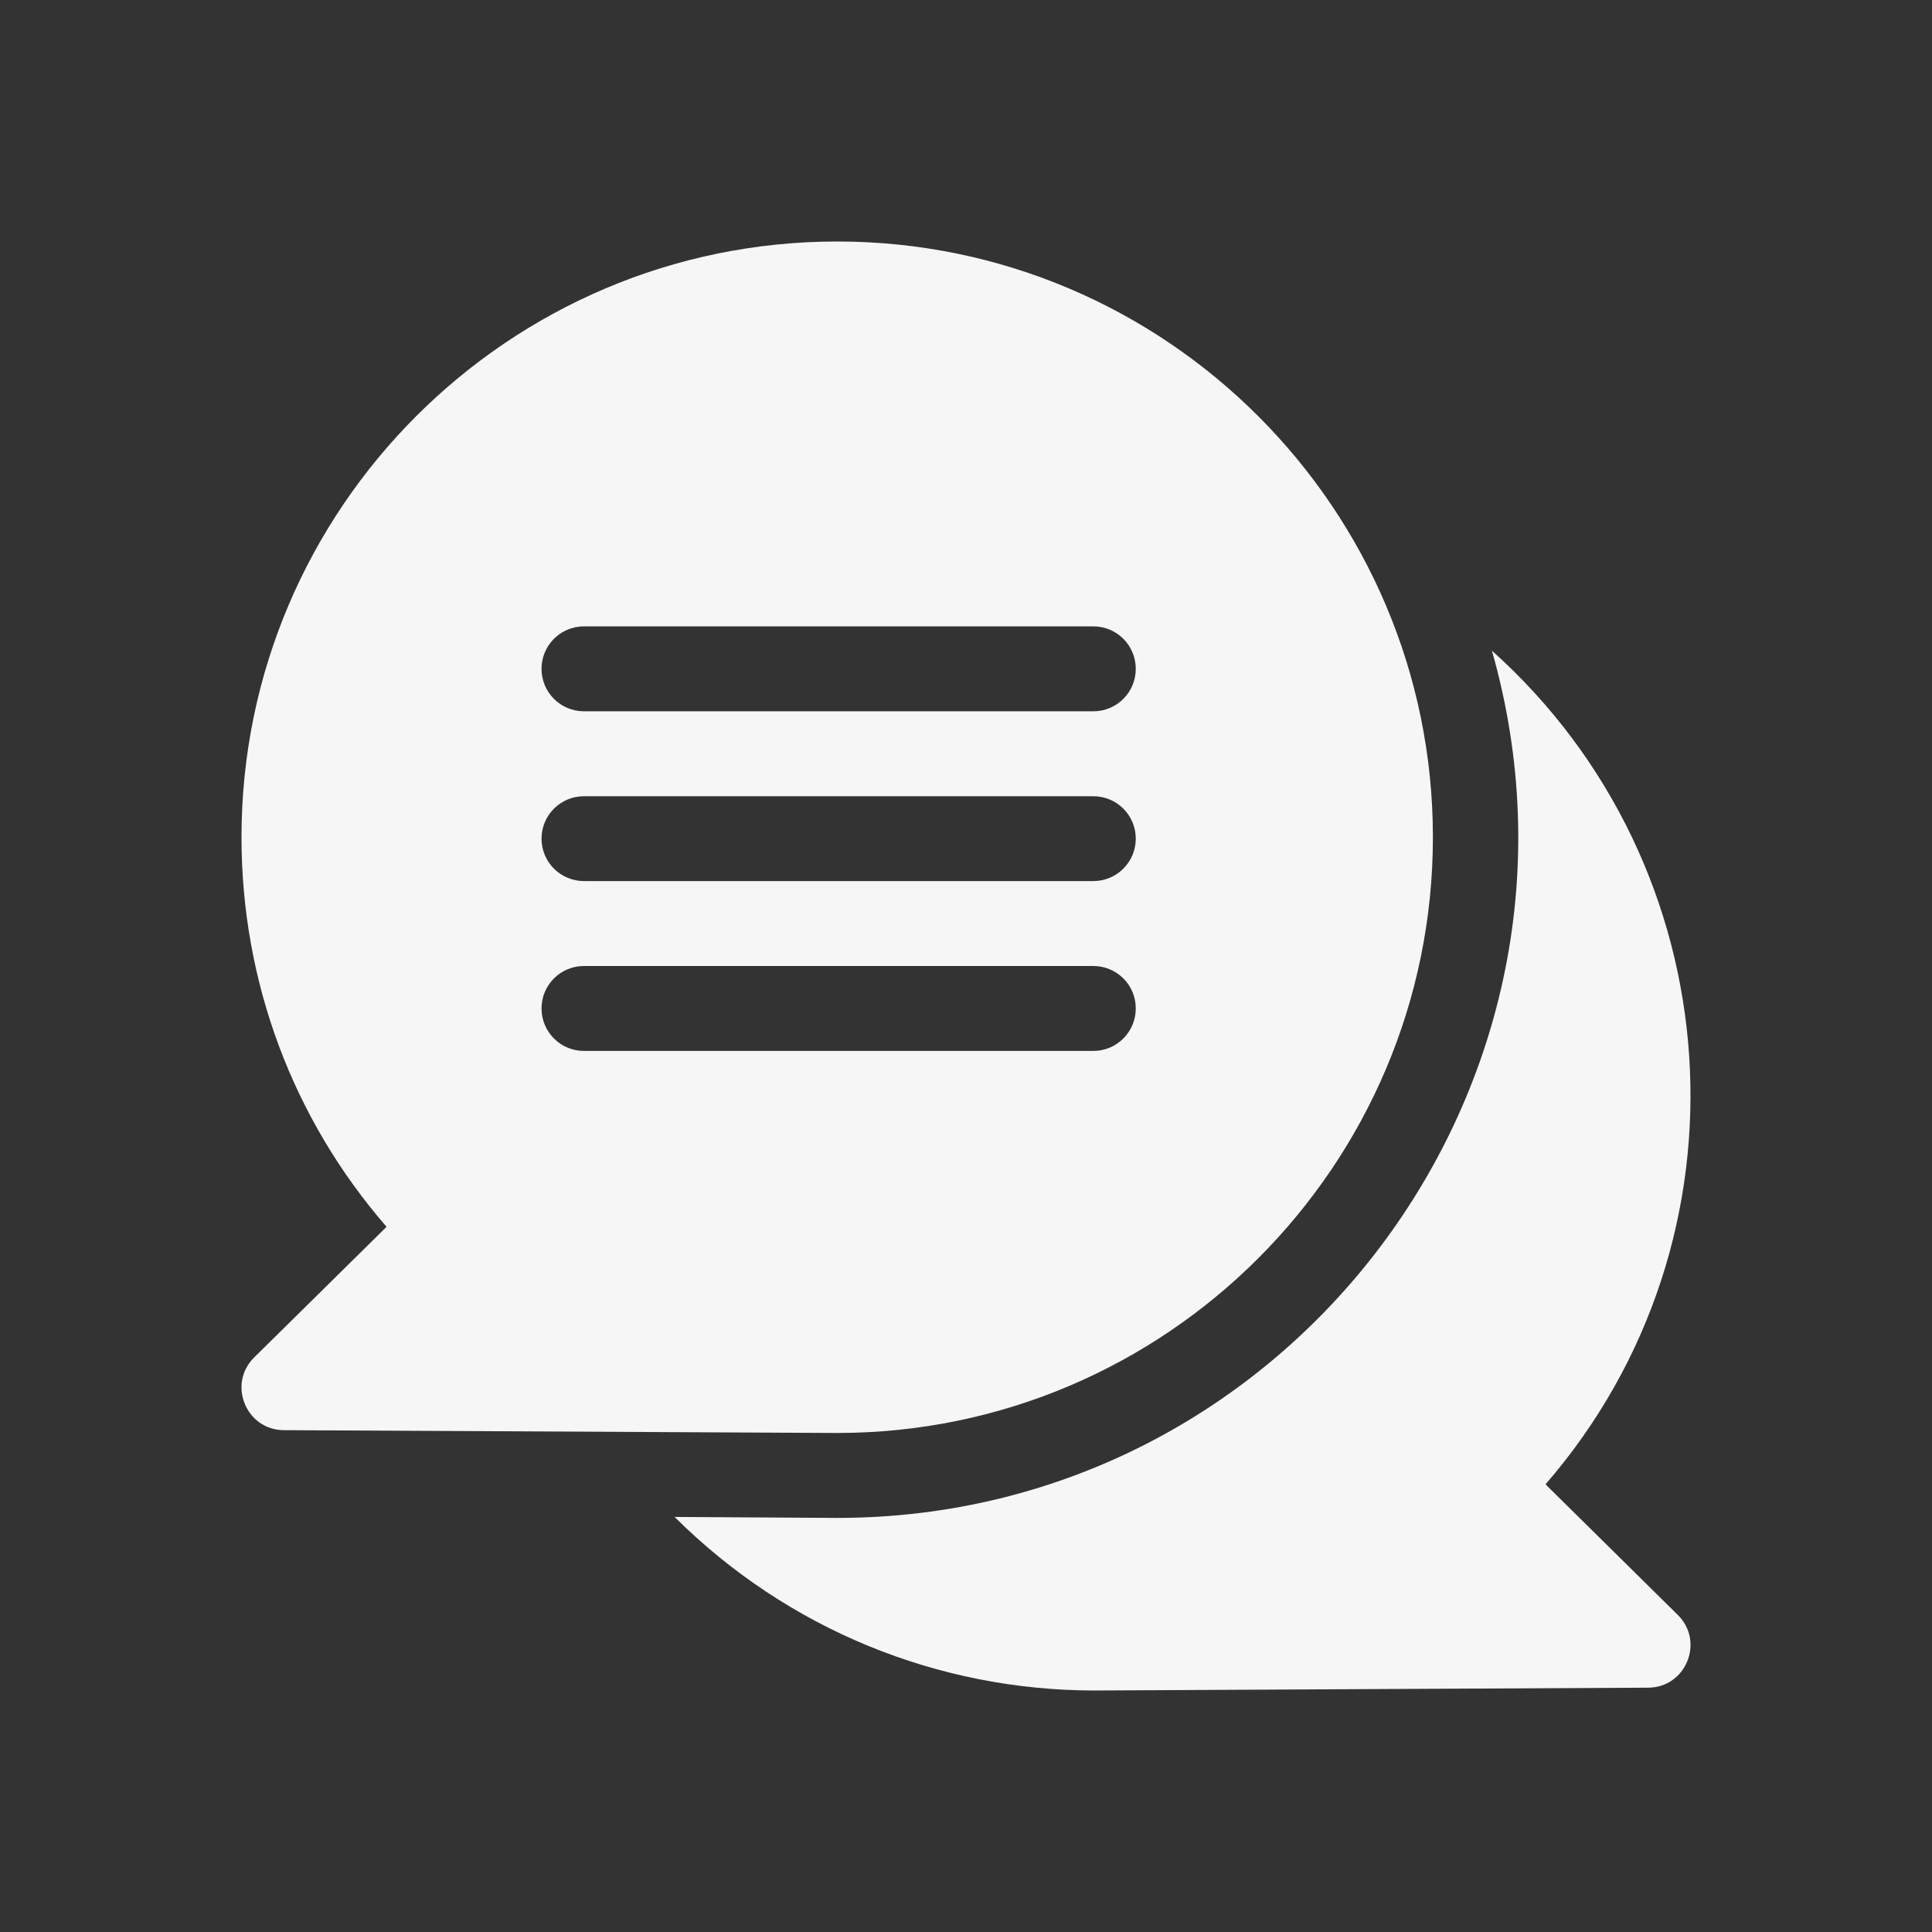
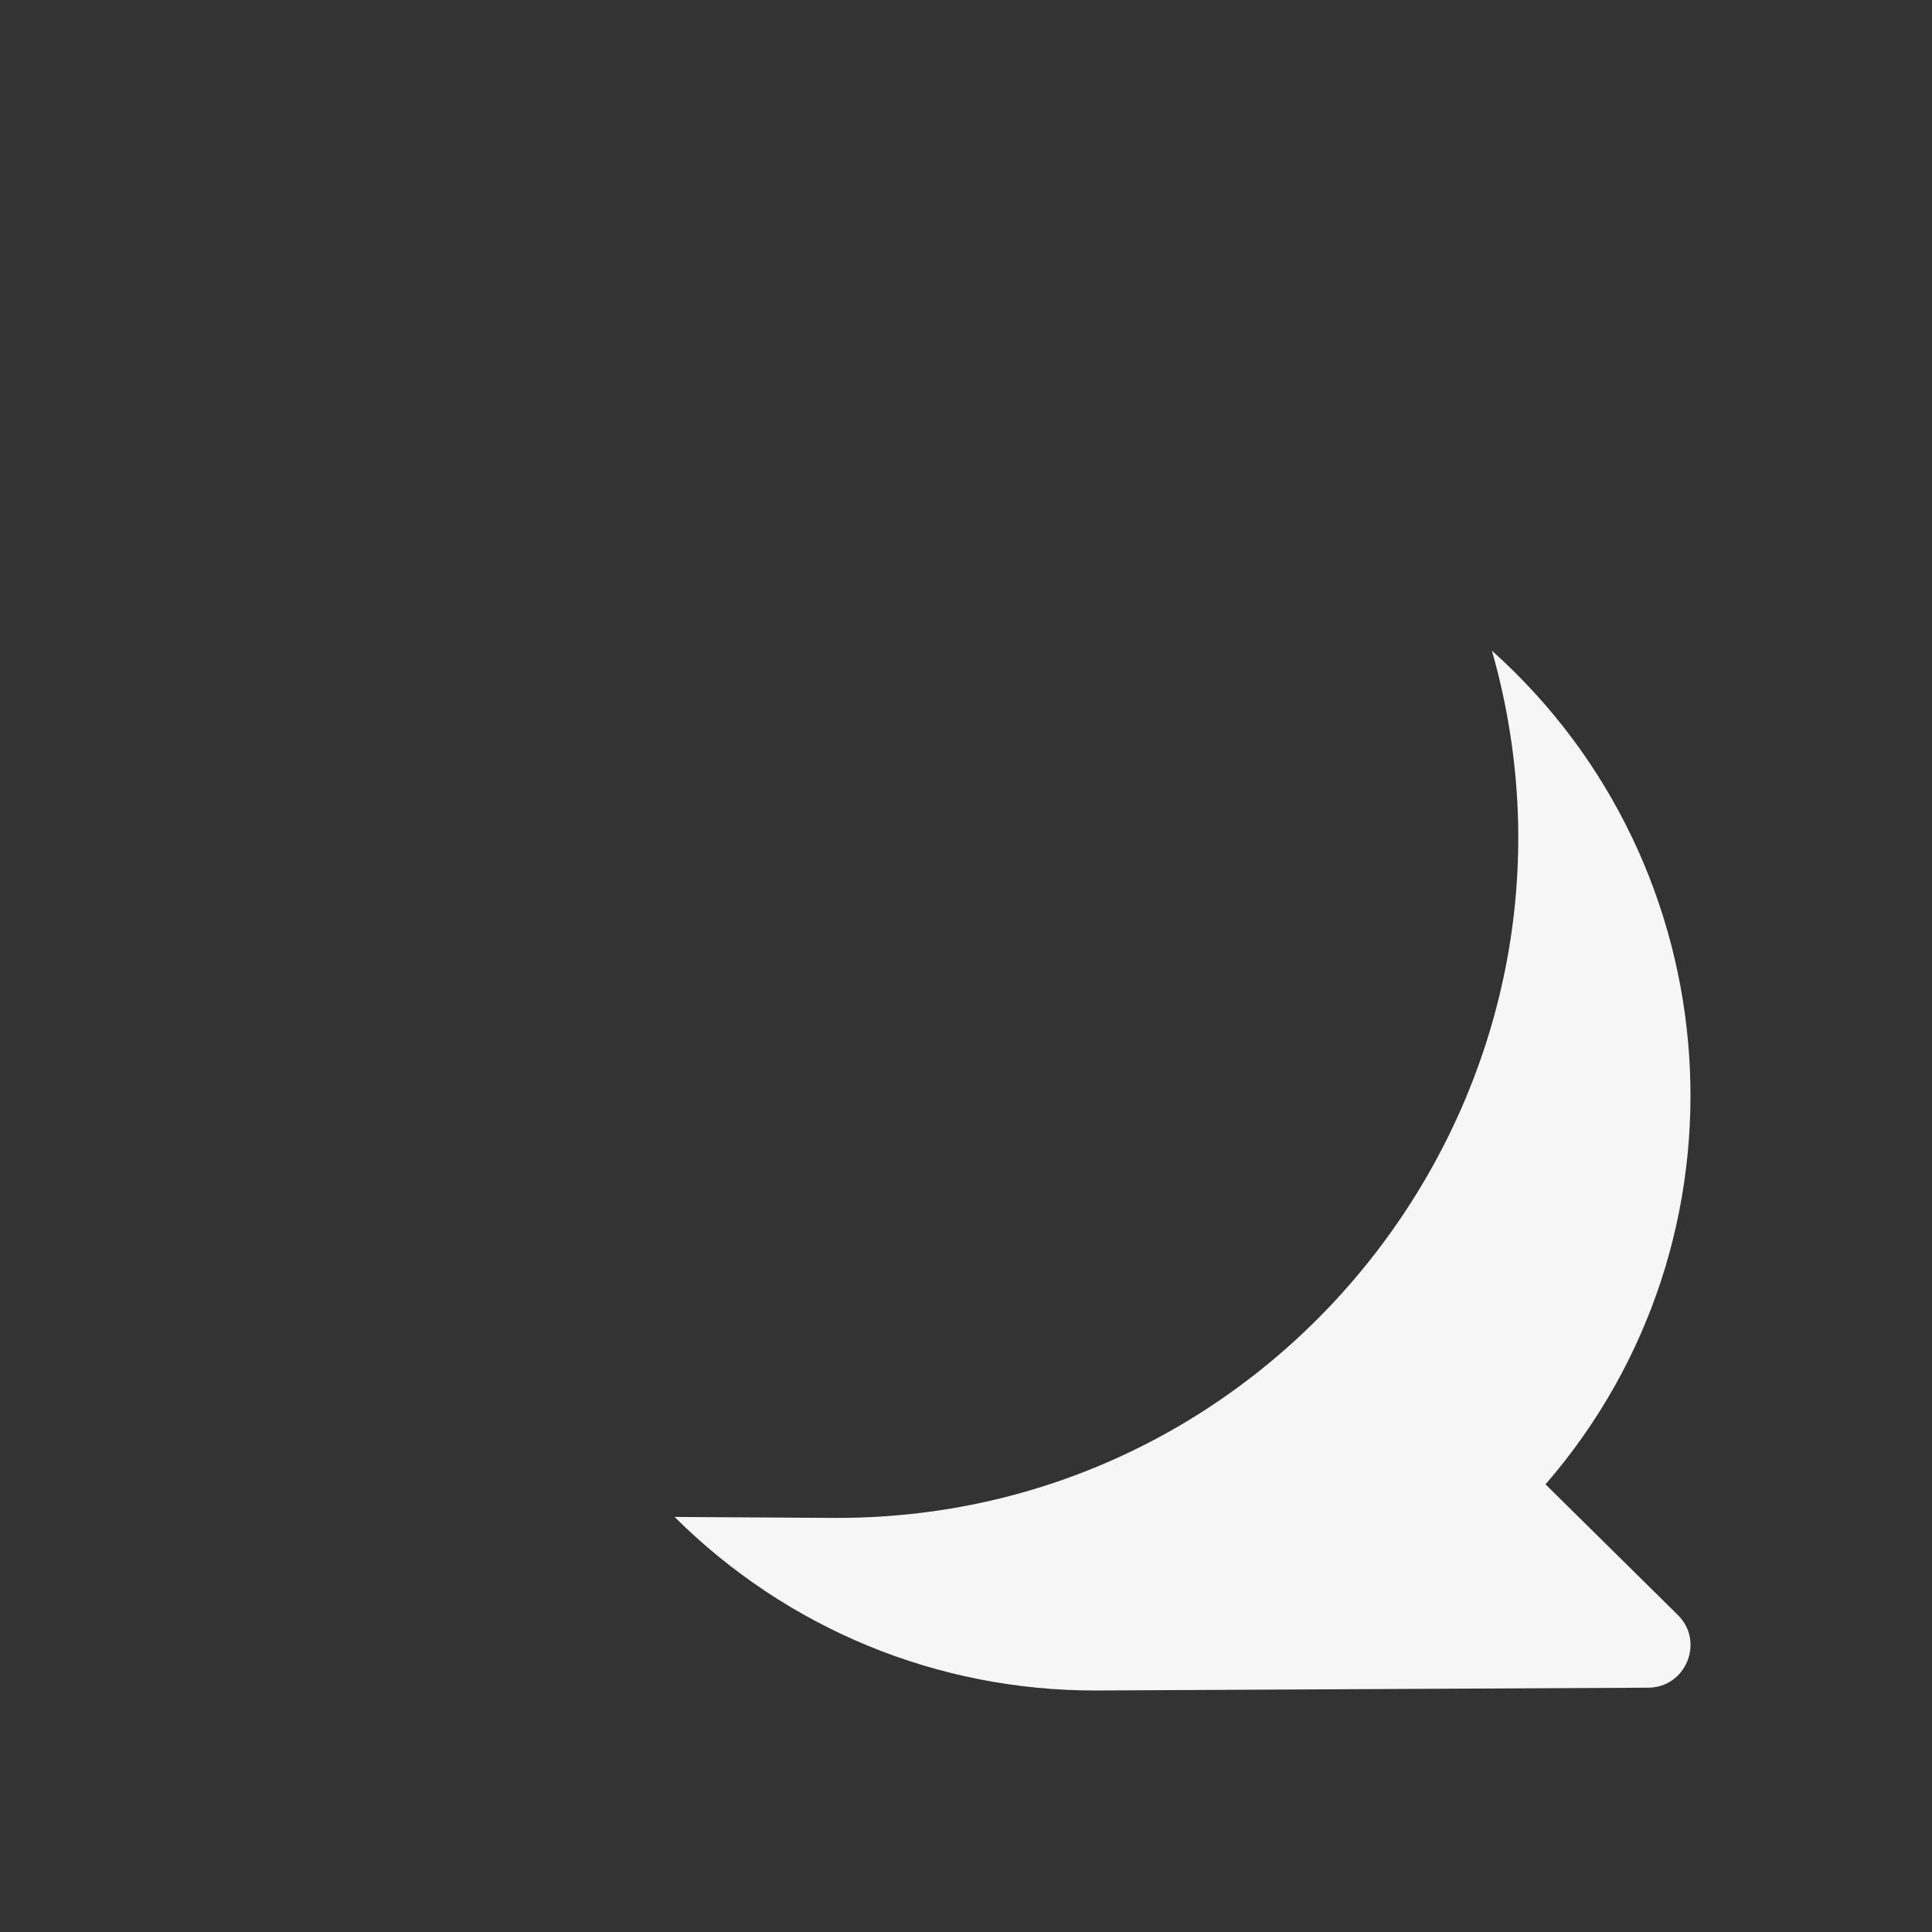
<svg xmlns="http://www.w3.org/2000/svg" width="24" height="24" viewBox="0 0 24 24" fill="none">
  <rect x="0" y="0" width="24" height="24" fill="#333333" stroke="none" />
  <path d="M19.199 18.439C21.852 15.378 21.527 10.762 18.533 8.083C20.07 13.472 16.004 18.856 10.401 18.856C10.293 18.856 10.944 18.859 8.38 18.844C9.782 20.239 11.65 21 13.6 21C13.605 21 20.471 20.965 20.475 20.965C20.944 20.963 21.177 20.392 20.843 20.062L19.199 18.439Z" fill="#F6F6F6" />
-   <path d="M10.4 17.801C14.481 17.801 17.8 14.481 17.8 10.4C17.8 6.32 14.481 3 10.4 3C6.32 3 3 6.32 3 10.4C3 12.197 3.636 13.896 4.802 15.24L3.157 16.863C2.824 17.192 3.055 17.763 3.525 17.766C3.529 17.766 10.397 17.801 10.4 17.801V17.801ZM7.254 7.781H13.582C13.873 7.781 14.109 8.017 14.109 8.309C14.109 8.6 13.873 8.836 13.582 8.836H7.254C6.963 8.836 6.727 8.6 6.727 8.309C6.727 8.017 6.963 7.781 7.254 7.781ZM7.254 9.891H13.582C13.873 9.891 14.109 10.127 14.109 10.418C14.109 10.709 13.873 10.945 13.582 10.945H7.254C6.963 10.945 6.727 10.709 6.727 10.418C6.727 10.127 6.963 9.891 7.254 9.891ZM6.727 12.527C6.727 12.236 6.963 12 7.254 12H13.582C13.873 12 14.109 12.236 14.109 12.527C14.109 12.819 13.873 13.055 13.582 13.055H7.254C6.963 13.055 6.727 12.819 6.727 12.527Z" fill="#F6F6F6" />
</svg>